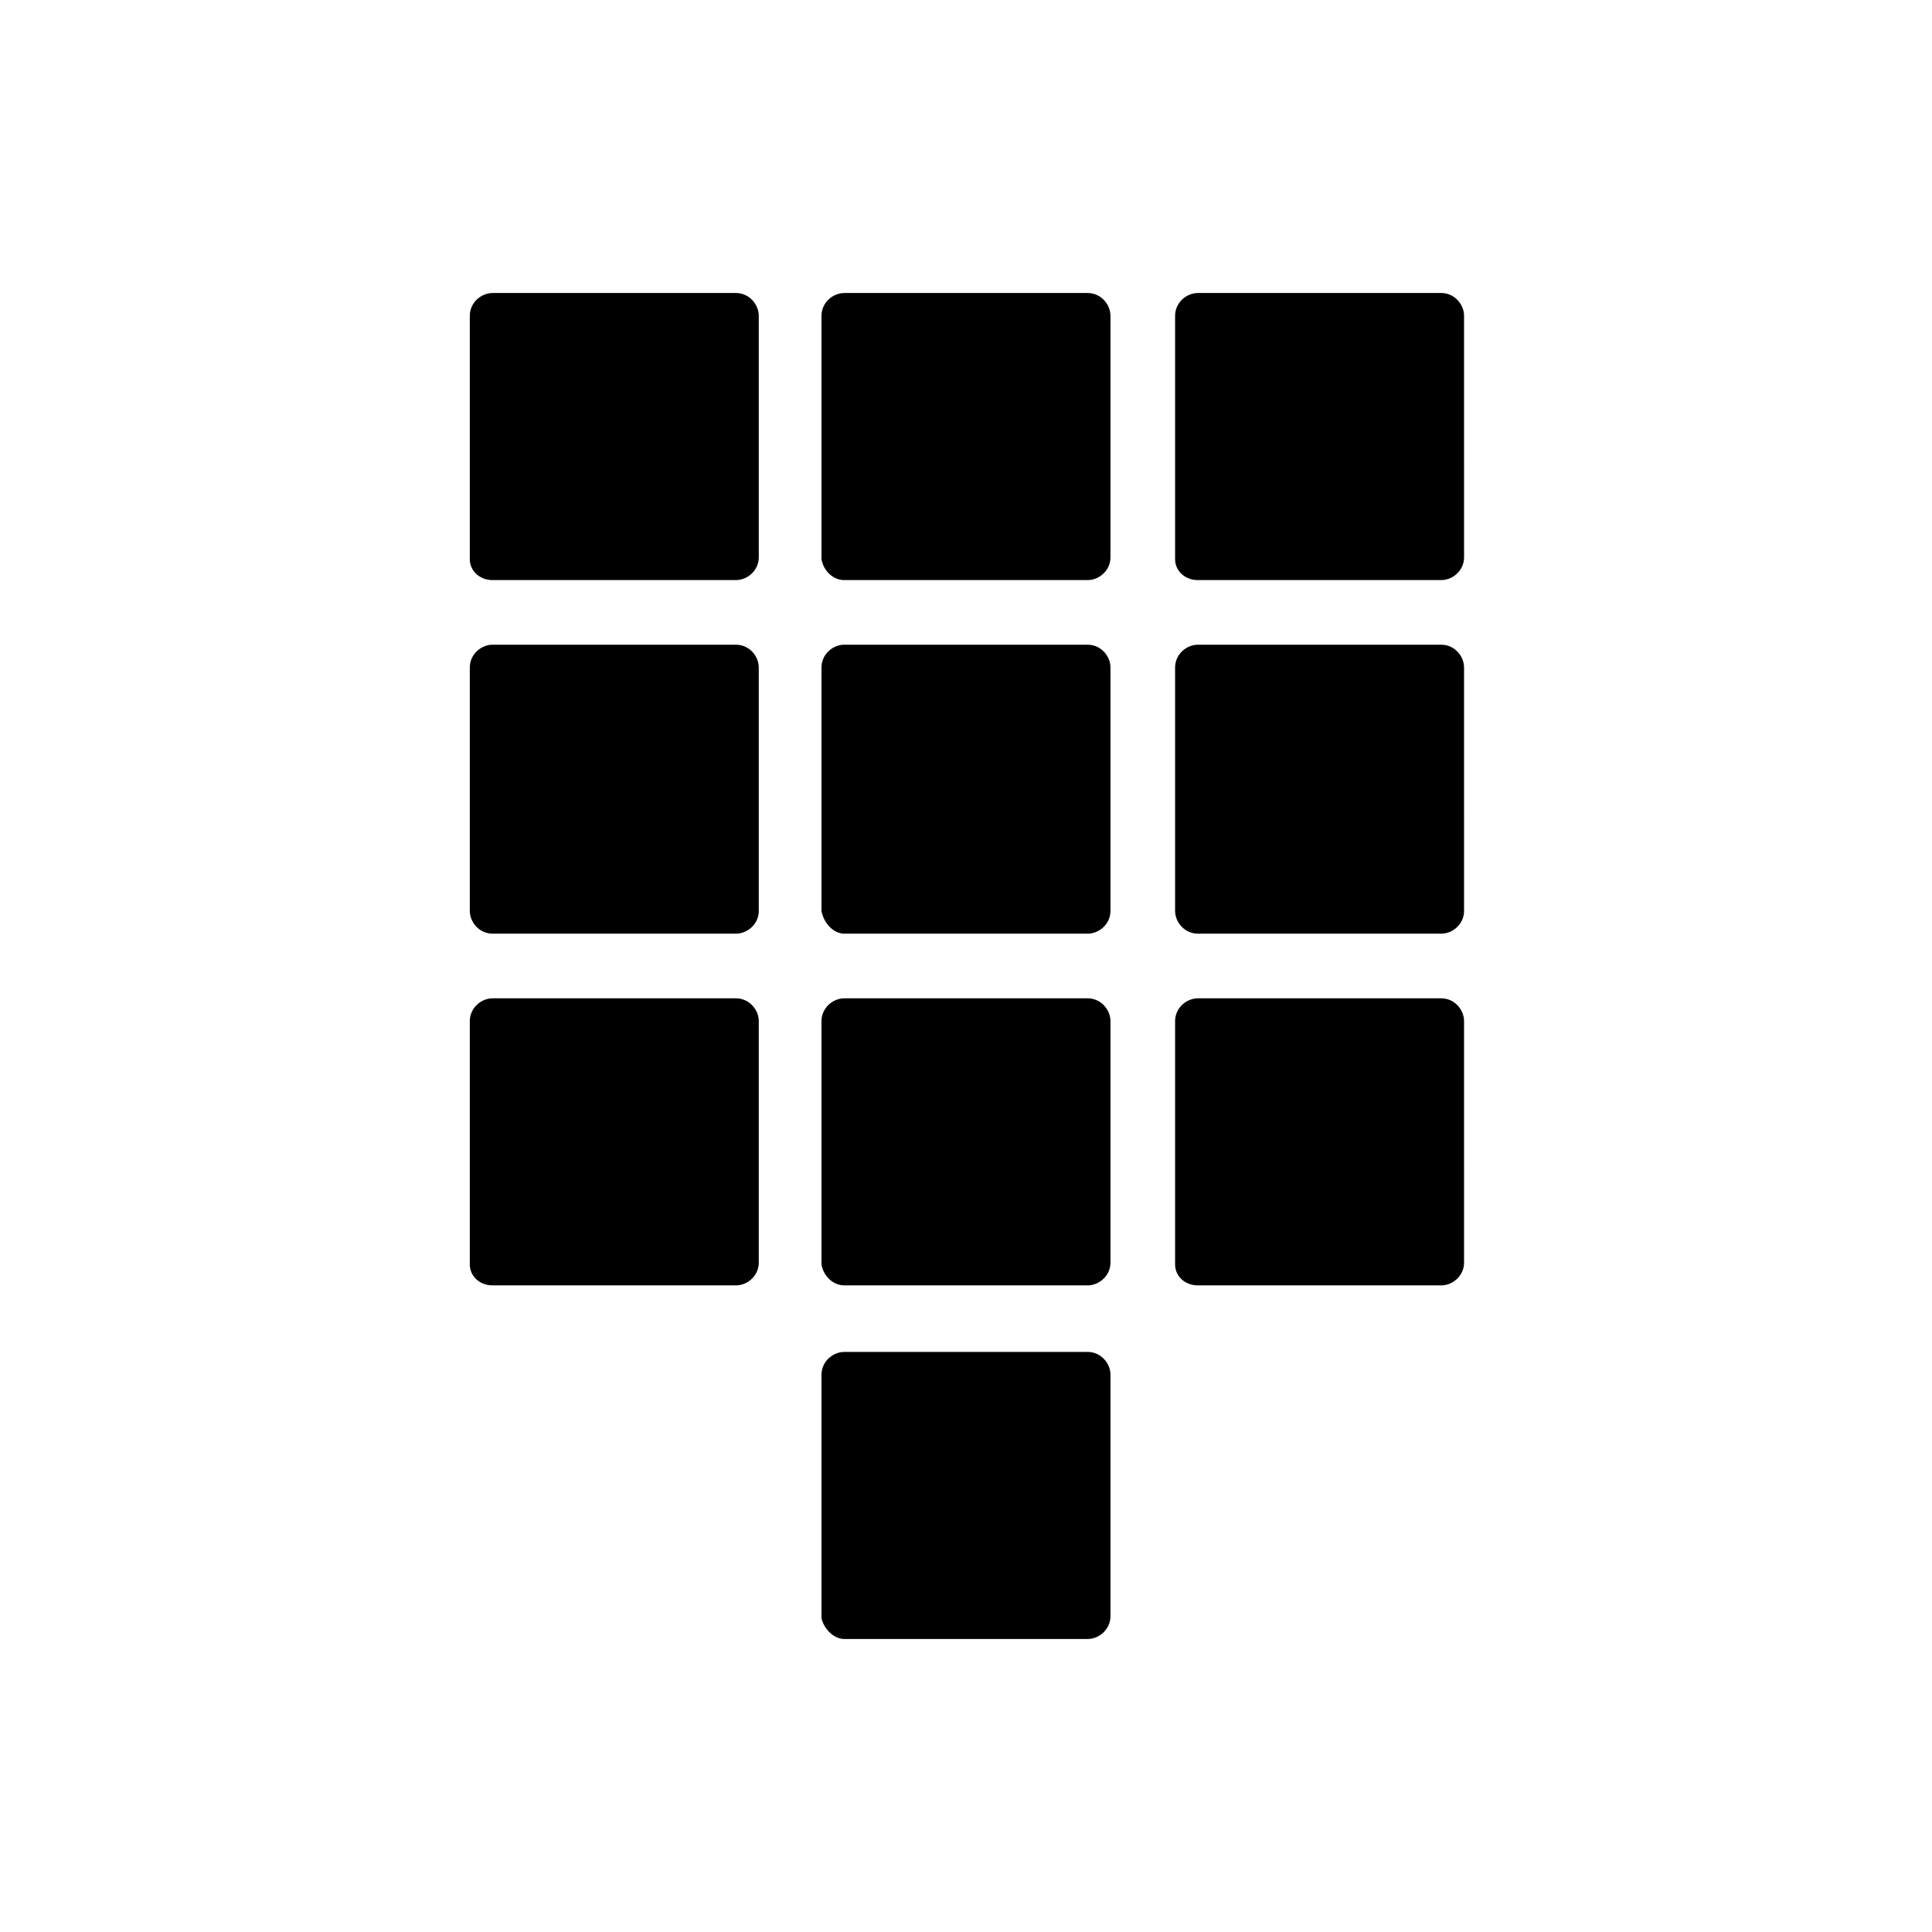
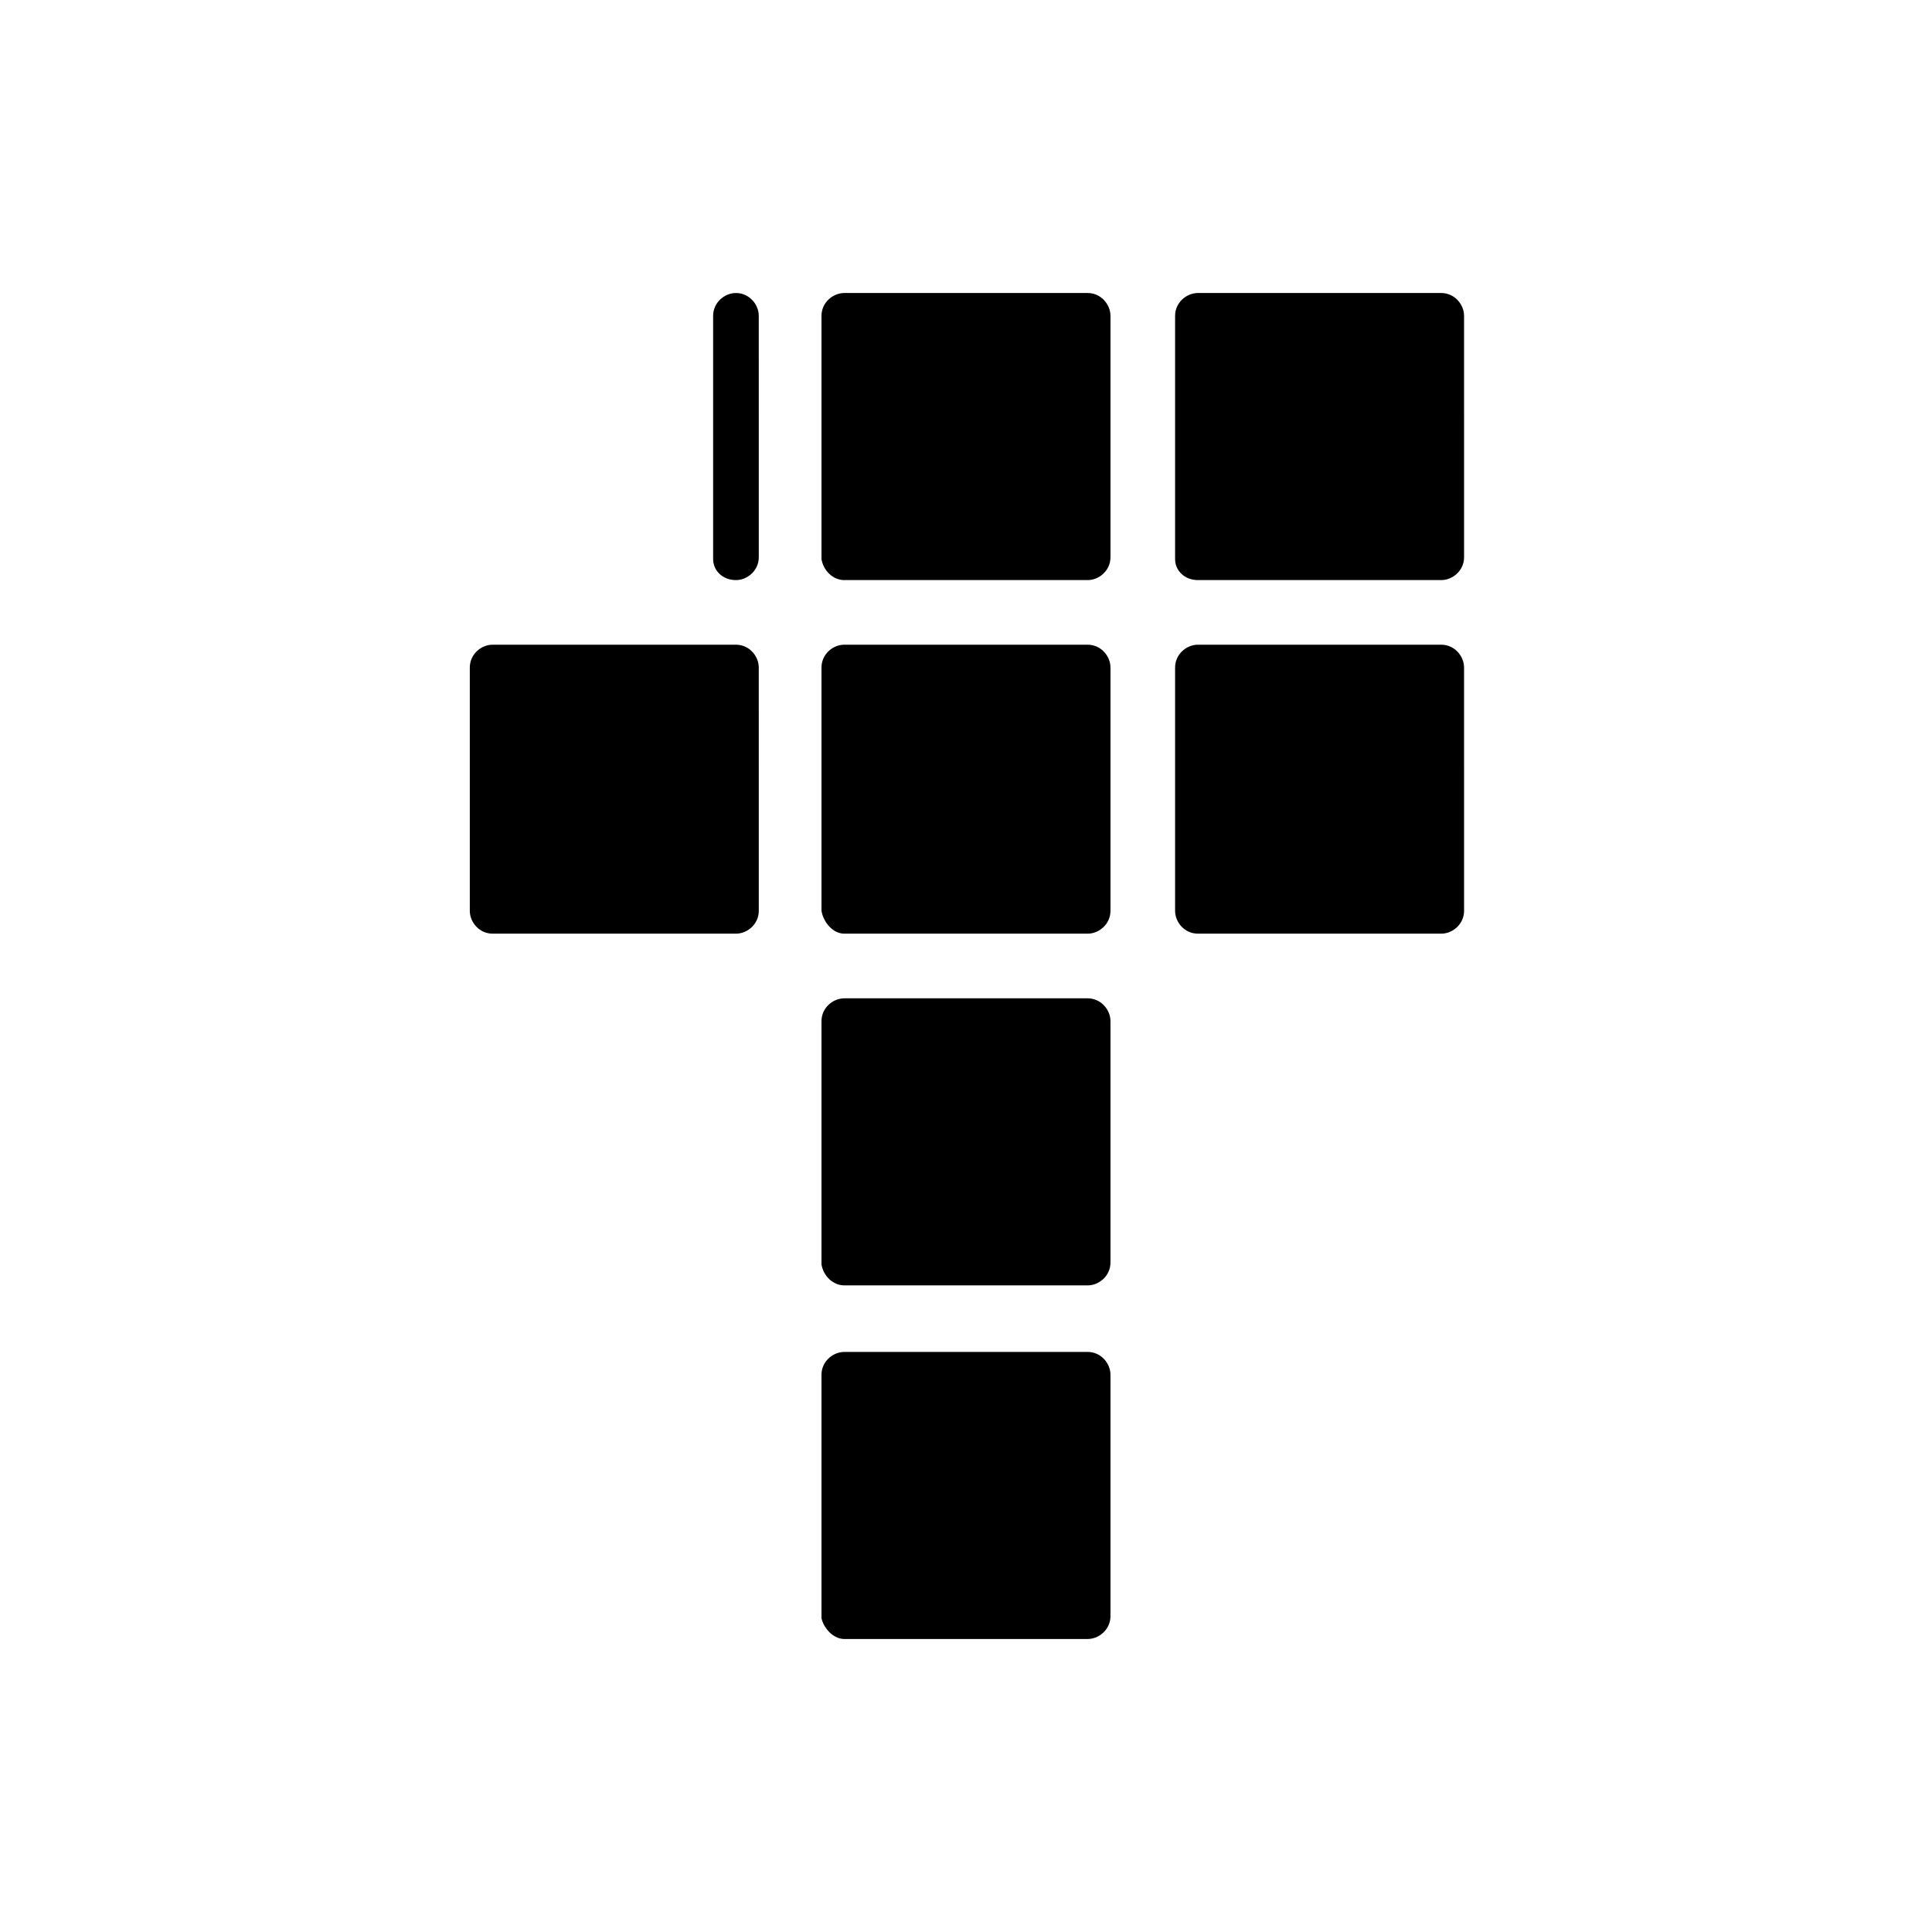
<svg xmlns="http://www.w3.org/2000/svg" fill="#000000" width="800px" height="800px" version="1.1" viewBox="144 144 512 512">
  <g>
-     <path d="m274.55 297.73h64.488c3.023 0 6.047-2.519 6.047-6.047l-0.004-63.984c0-3.023-2.519-6.047-6.047-6.047h-64.484c-3.023 0-6.047 2.519-6.047 6.047v64.488c0 3.023 2.519 5.543 6.047 5.543z" />
+     <path d="m274.55 297.73h64.488c3.023 0 6.047-2.519 6.047-6.047l-0.004-63.984c0-3.023-2.519-6.047-6.047-6.047c-3.023 0-6.047 2.519-6.047 6.047v64.488c0 3.023 2.519 5.543 6.047 5.543z" />
    <path d="m367.75 297.73h64.488c3.023 0 6.047-2.519 6.047-6.047v-63.984c0-3.023-2.519-6.047-6.047-6.047h-64.488c-3.023 0-6.047 2.519-6.047 6.047v64.488c0.504 3.023 3.023 5.543 6.047 5.543z" />
    <path d="m461.46 297.73h64.488c3.023 0 6.047-2.519 6.047-6.047l-0.004-63.984c0-3.023-2.519-6.047-6.047-6.047h-64.484c-3.023 0-6.047 2.519-6.047 6.047v64.488c0 3.023 2.519 5.543 6.047 5.543z" />
    <path d="m274.55 391.43h64.488c3.023 0 6.047-2.519 6.047-6.047l-0.004-64.484c0-3.023-2.519-6.047-6.047-6.047h-64.484c-3.023 0-6.047 2.519-6.047 6.047v64.488c0 3.019 2.519 6.043 6.047 6.043z" />
    <path d="m367.75 391.43h64.488c3.023 0 6.047-2.519 6.047-6.047v-64.484c0-3.023-2.519-6.047-6.047-6.047h-64.488c-3.023 0-6.047 2.519-6.047 6.047v64.488c0.504 3.019 3.023 6.043 6.047 6.043z" />
    <path d="m461.46 391.43h64.488c3.023 0 6.047-2.519 6.047-6.047l-0.004-64.484c0-3.023-2.519-6.047-6.047-6.047h-64.484c-3.023 0-6.047 2.519-6.047 6.047v64.488c0 3.019 2.519 6.043 6.047 6.043z" />
-     <path d="m274.55 484.64h64.488c3.023 0 6.047-2.519 6.047-6.047l-0.004-63.98c0-3.023-2.519-6.047-6.047-6.047h-64.484c-3.023 0-6.047 2.519-6.047 6.047v64.488c0 3.023 2.519 5.539 6.047 5.539z" />
    <path d="m367.75 484.64h64.488c3.023 0 6.047-2.519 6.047-6.047v-63.98c0-3.023-2.519-6.047-6.047-6.047h-64.488c-3.023 0-6.047 2.519-6.047 6.047v64.488c0.504 3.023 3.023 5.539 6.047 5.539z" />
    <path d="m367.75 578.35h64.488c3.023 0 6.047-2.519 6.047-6.047v-63.984c0-3.023-2.519-6.047-6.047-6.047l-64.488 0.004c-3.023 0-6.047 2.519-6.047 6.047v64.488c0.504 2.516 3.023 5.539 6.047 5.539z" />
-     <path d="m461.46 484.64h64.488c3.023 0 6.047-2.519 6.047-6.047l-0.004-63.98c0-3.023-2.519-6.047-6.047-6.047h-64.484c-3.023 0-6.047 2.519-6.047 6.047v64.488c0 3.023 2.519 5.539 6.047 5.539z" />
  </g>
</svg>